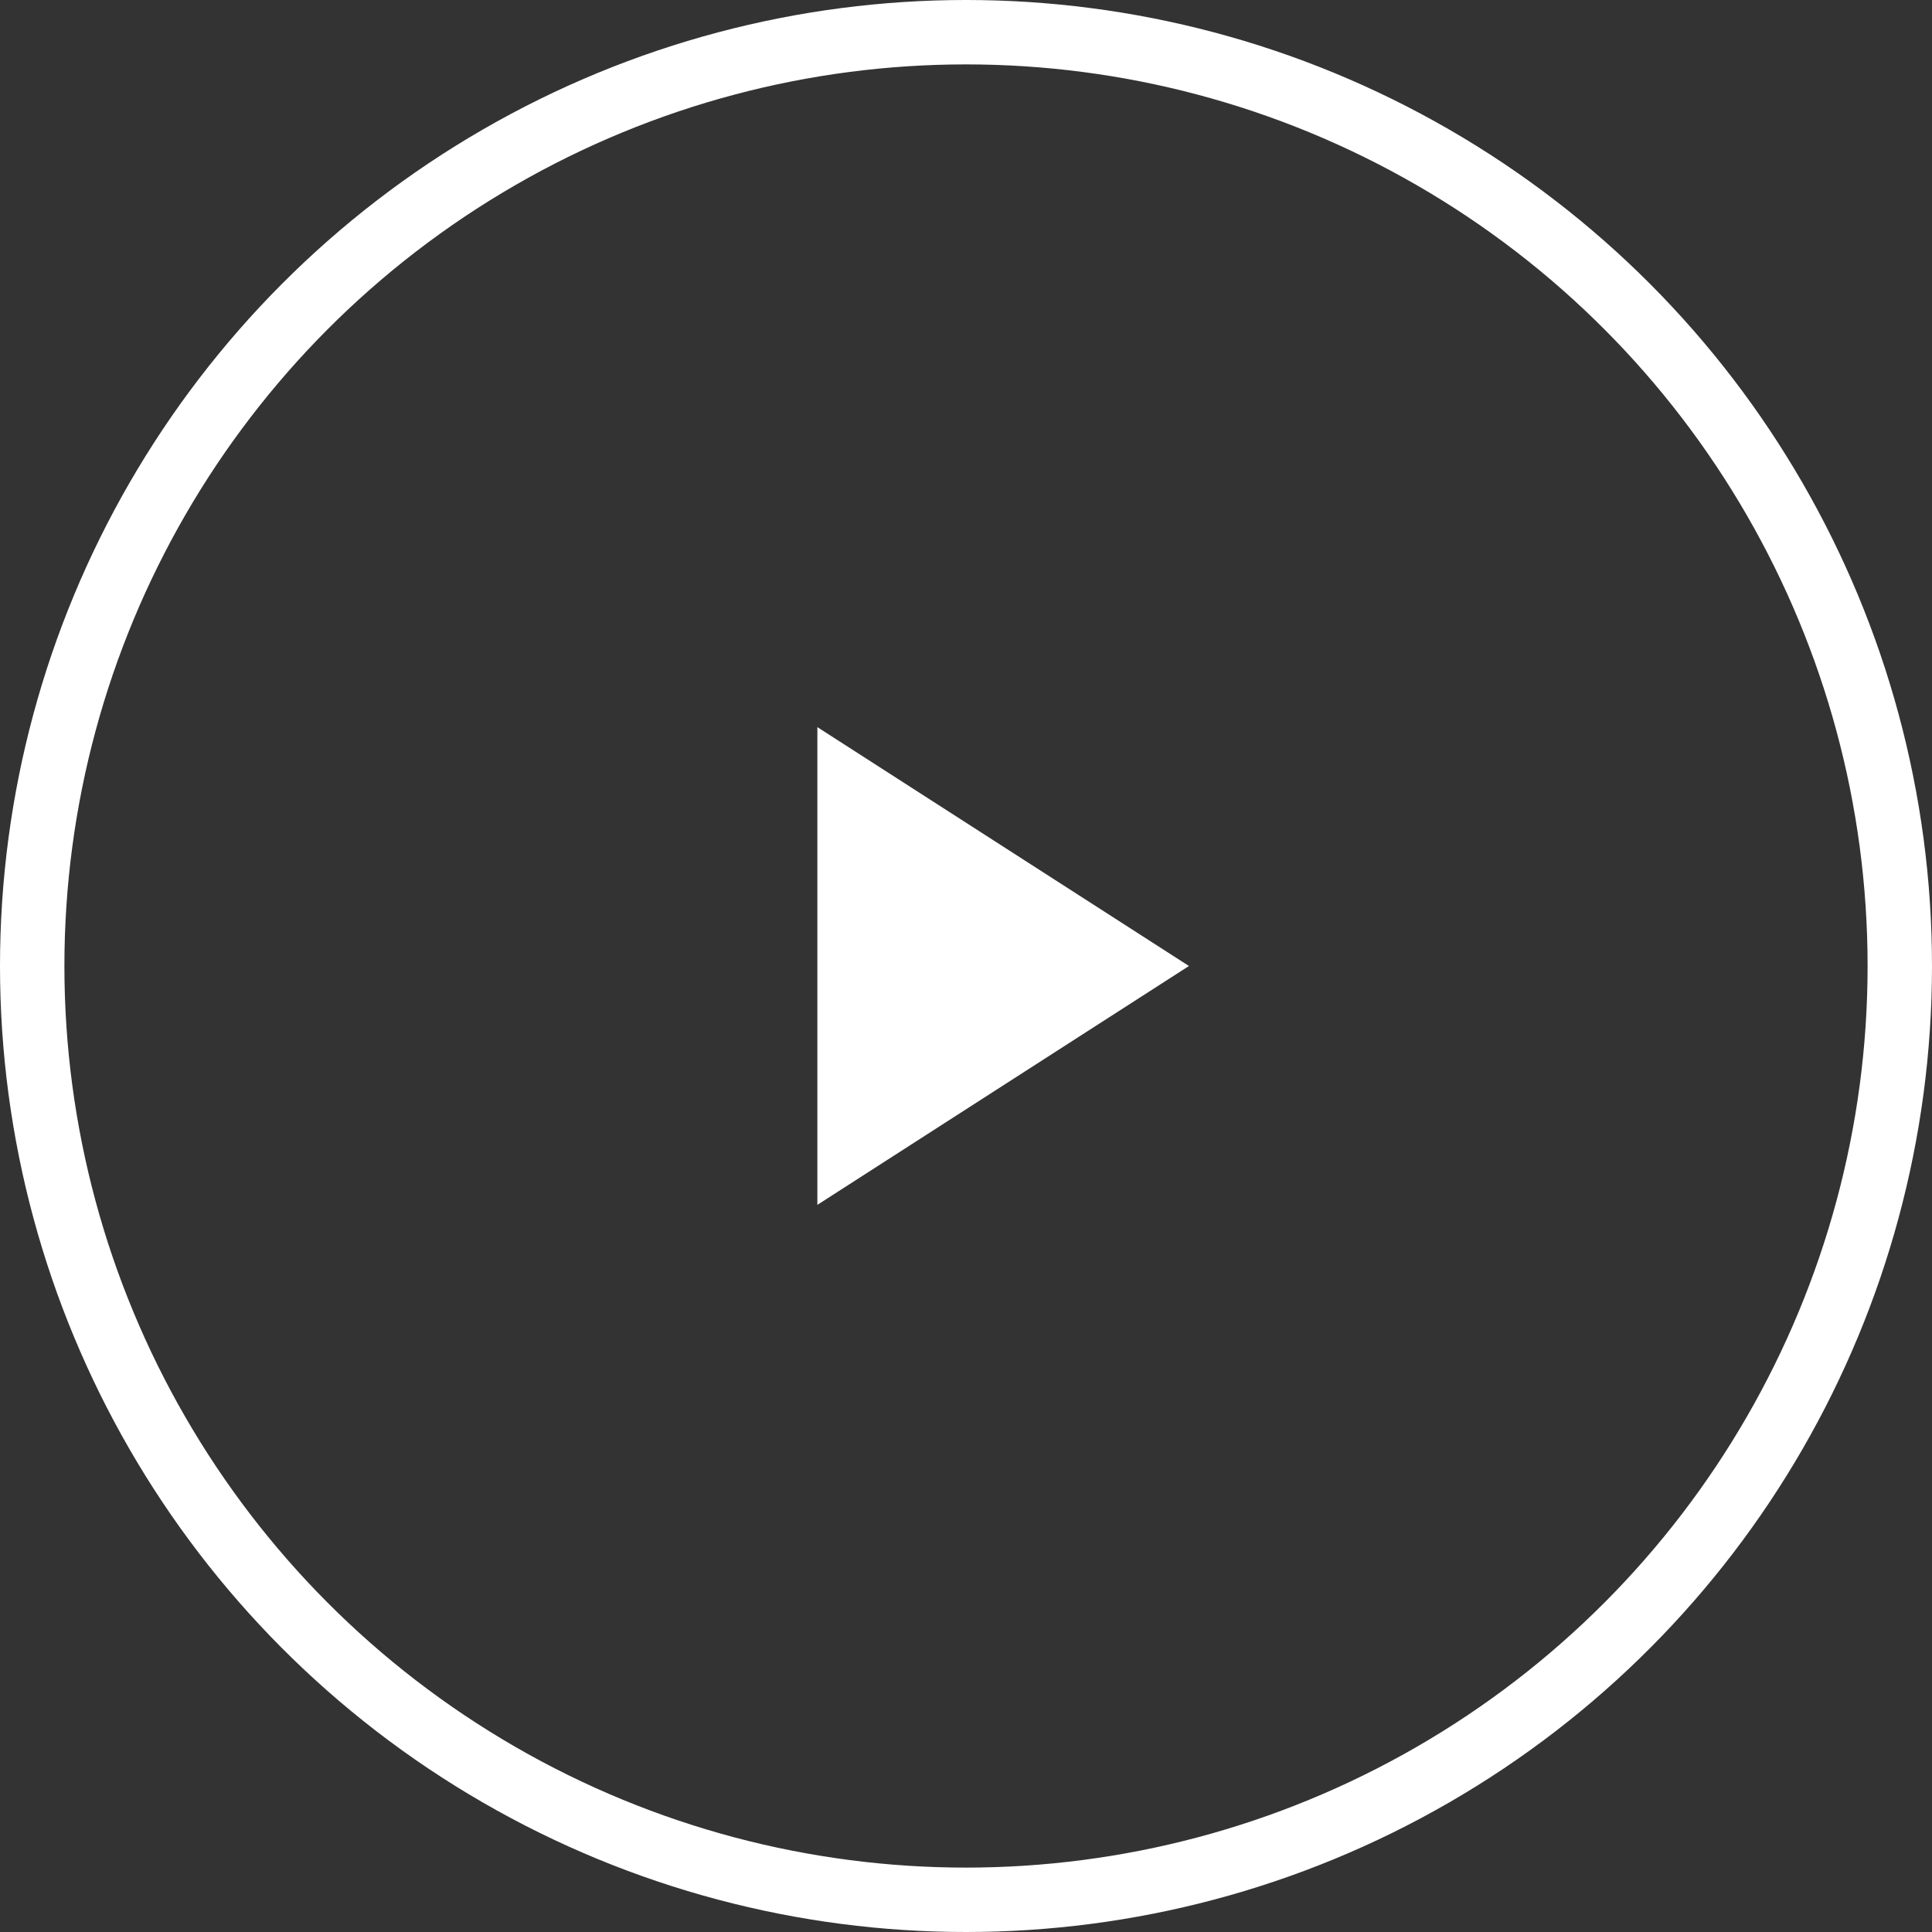
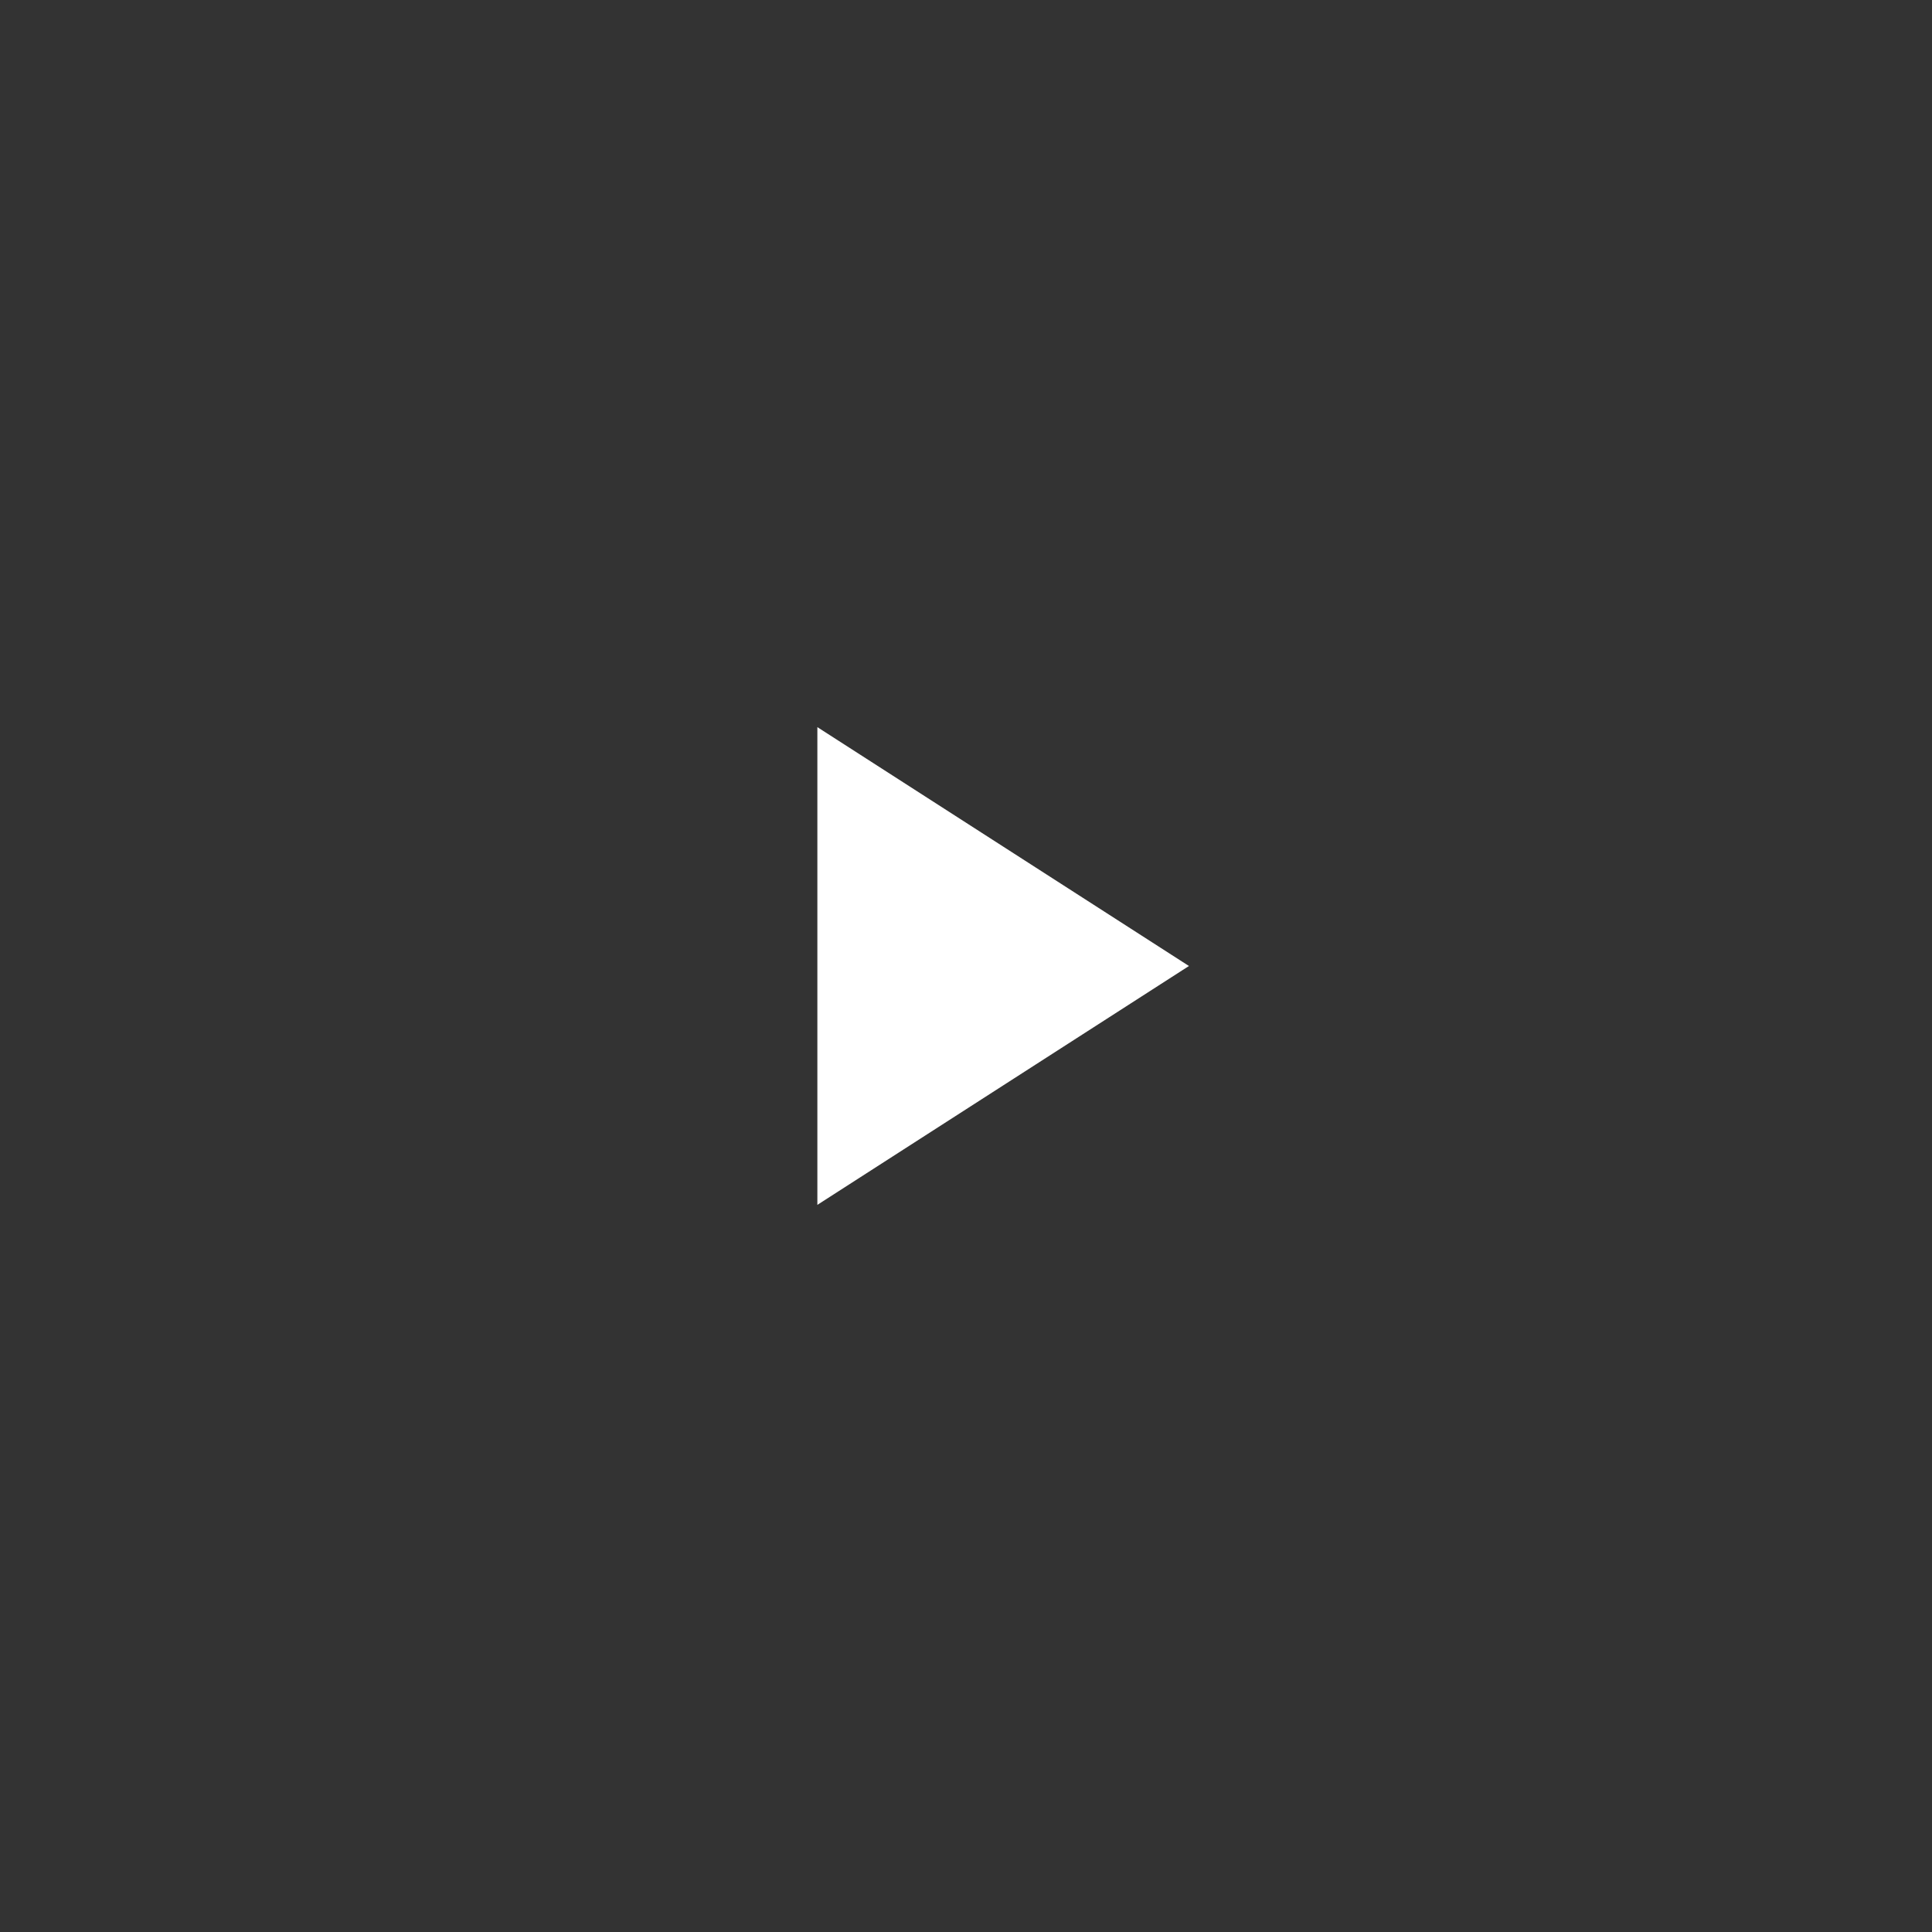
<svg xmlns="http://www.w3.org/2000/svg" width="30px" height="30px" viewBox="0 0 30 30" version="1.1">
  <rect x="0" y="0" width="30" height="30" fill="#333333" stroke="none" />
  <title>Group 11</title>
  <g id="V5---BUILD" stroke="none" stroke-width="1" fill="none" fill-rule="evenodd">
    <g id="Welcome-to-Pre-prep" transform="translate(-1134, -3903)">
      <g id="Group-11" transform="translate(1134, 3903)">
-         <circle id="Oval" stroke="#FFFFFF" cx="15" cy="15" r="14.5" />
        <polygon id="Triangle" fill="#FFFFFF" transform="translate(15.577, 15) rotate(-270) translate(-15.577, -15) " points="15.577 12.115 19.286 17.885 11.868 17.885" />
      </g>
    </g>
  </g>
</svg>